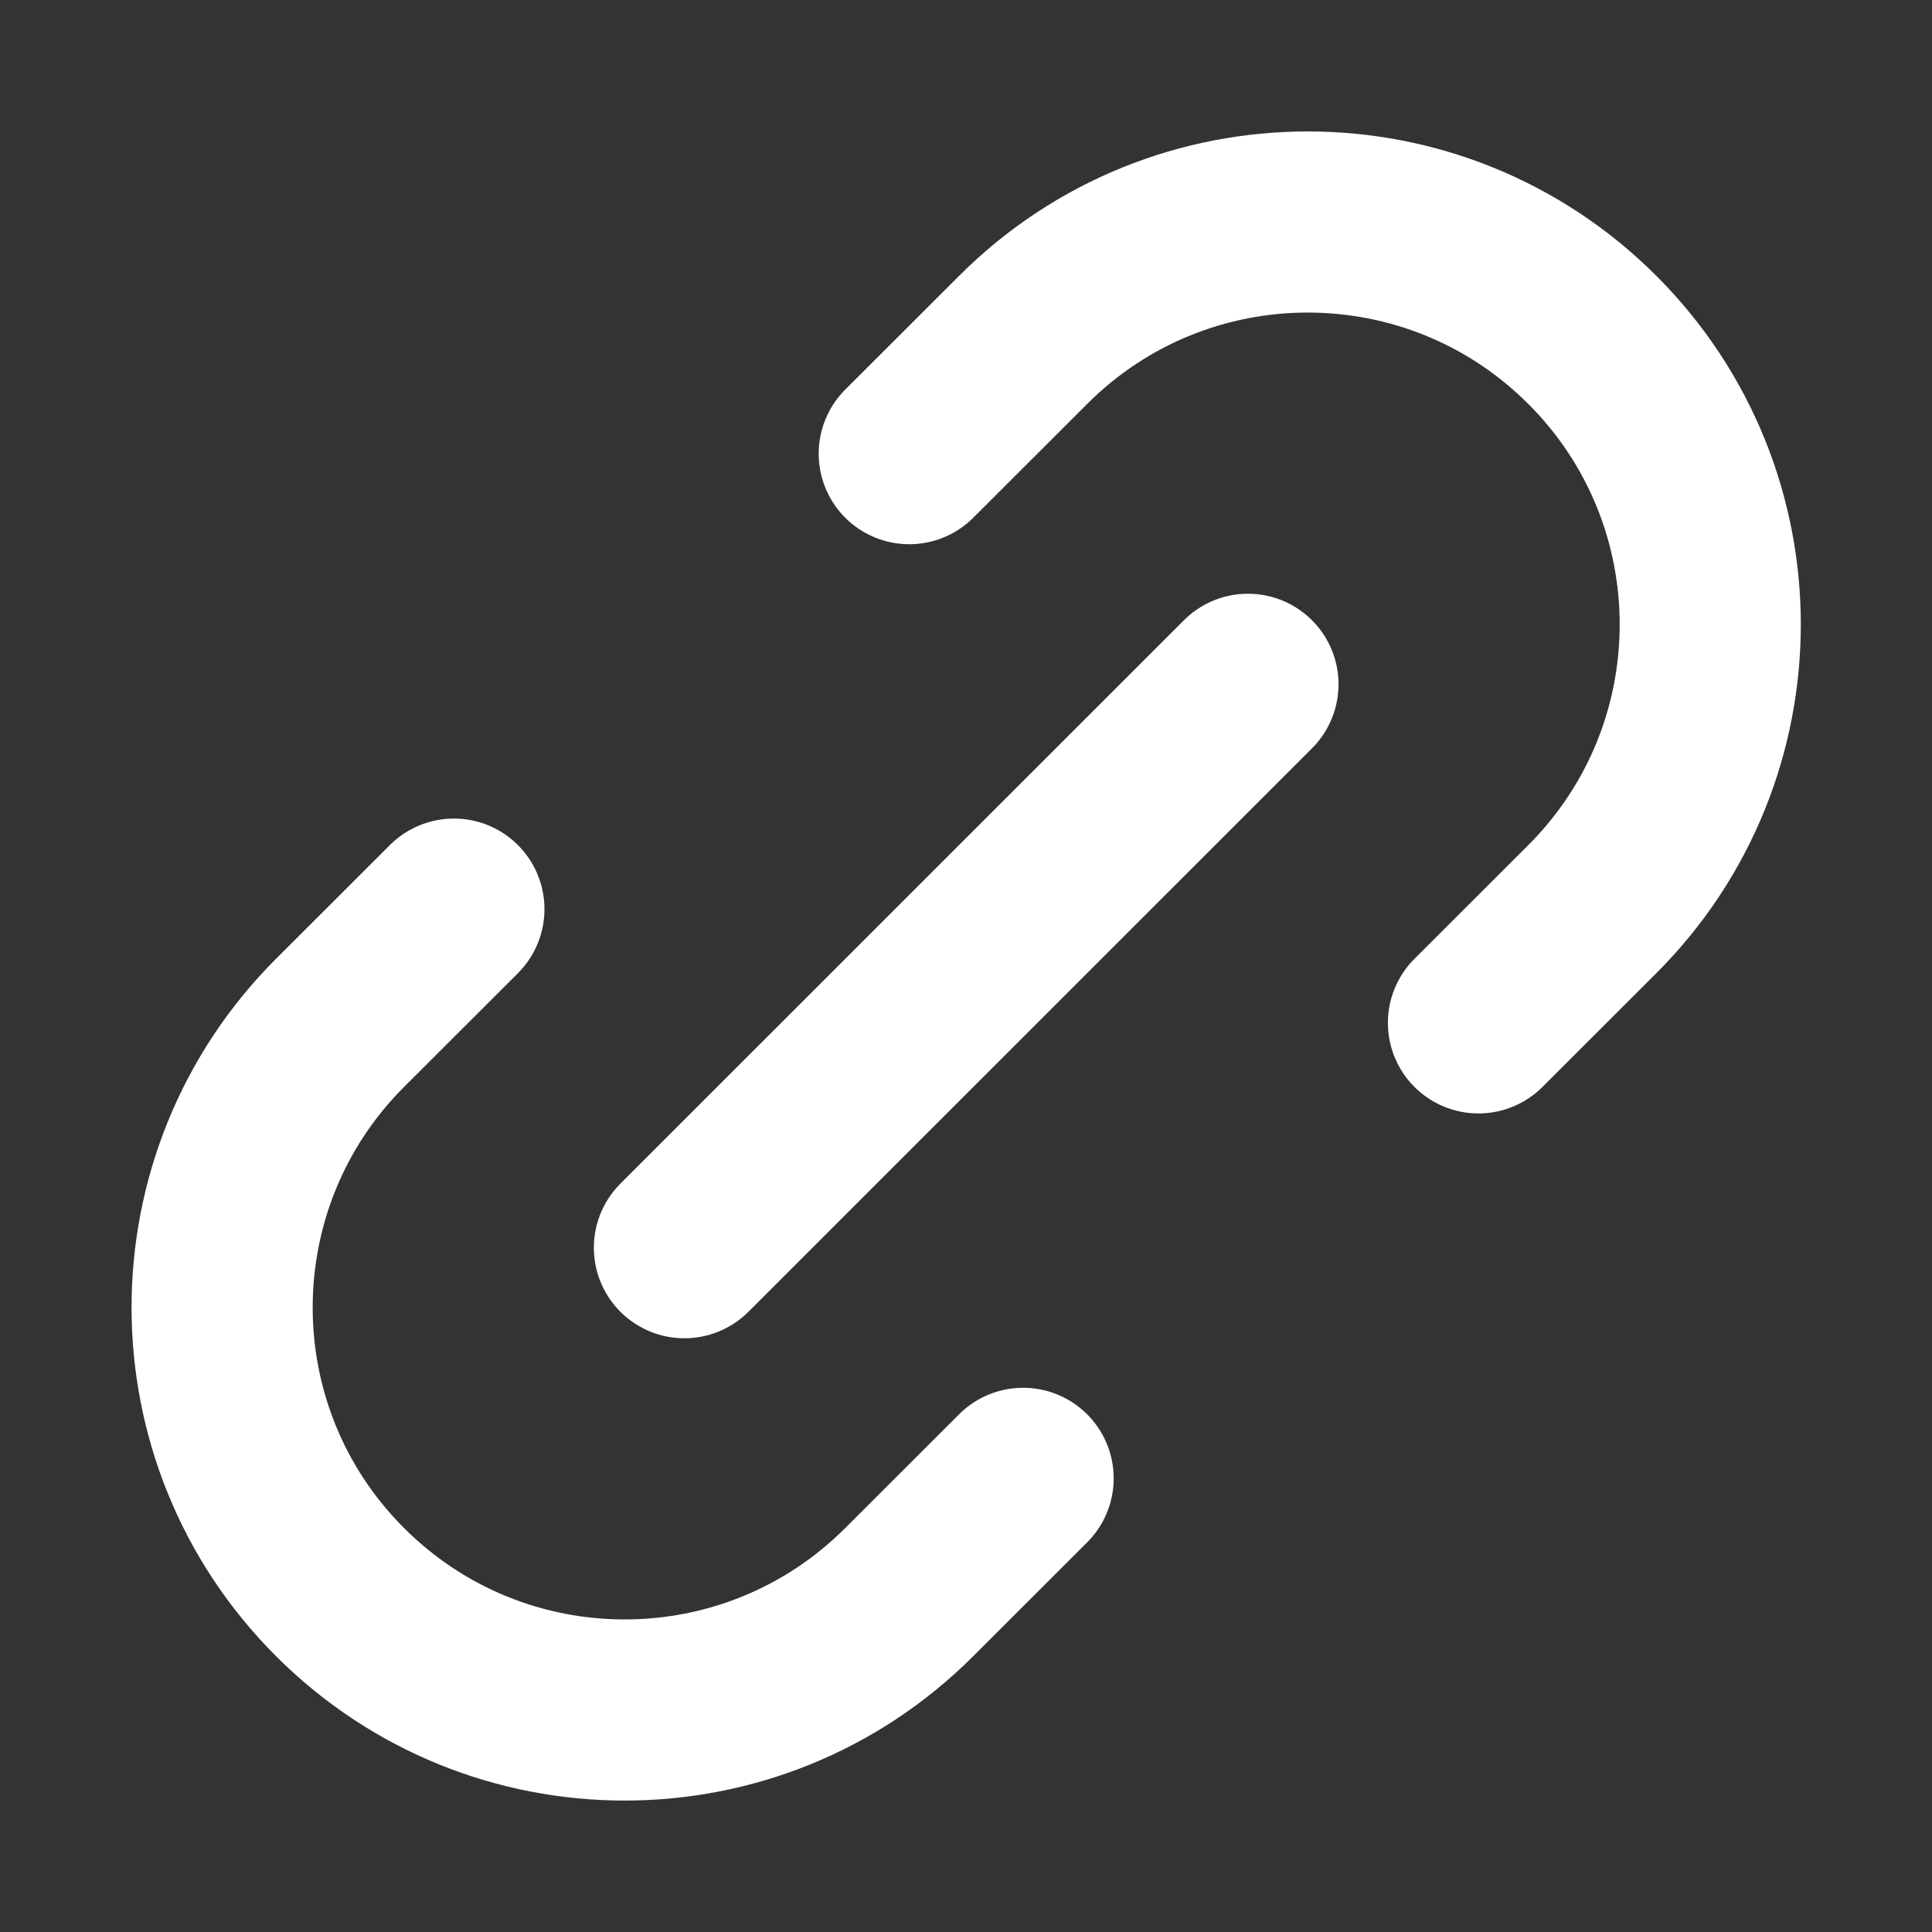
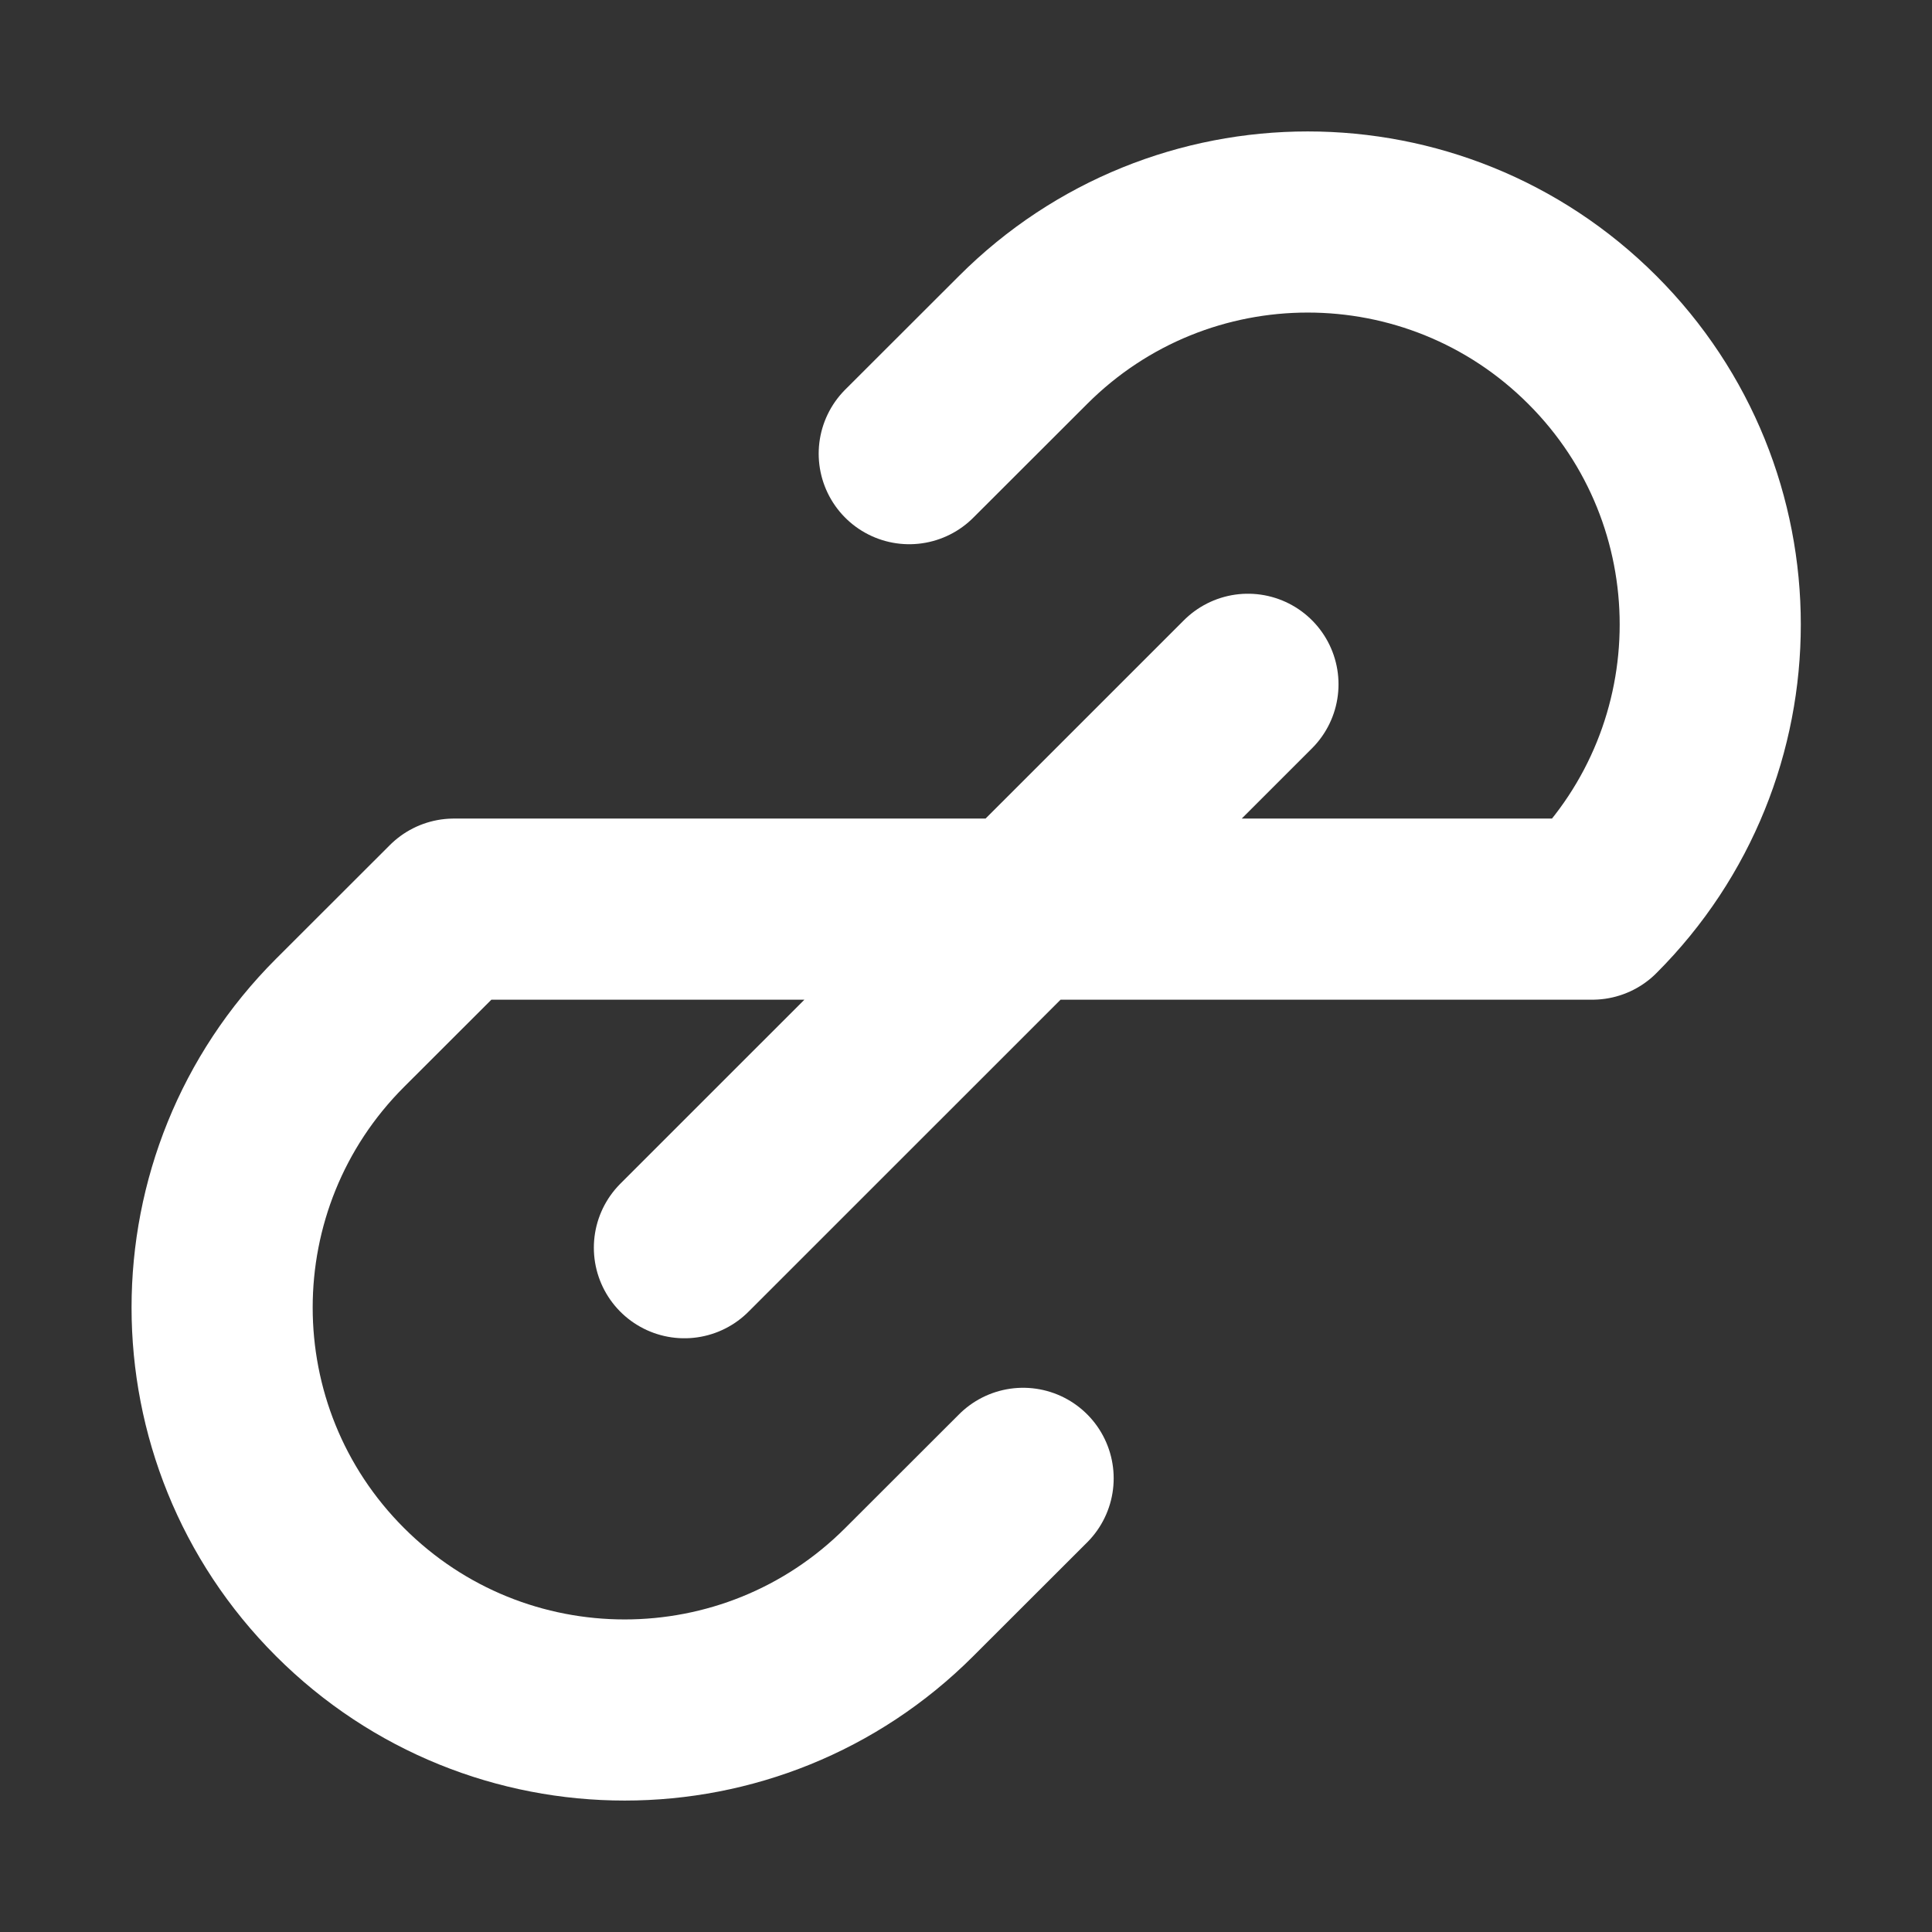
<svg xmlns="http://www.w3.org/2000/svg" width="16" height="16" viewBox="0 0 16 16" fill="none">
  <rect x="0" y="0" width="16" height="16" fill="#333333" stroke="none" />
-   <path d="M8.473 12.243L7.53 13.185C6.228 14.487 4.118 14.487 2.816 13.185C1.514 11.884 1.514 9.773 2.816 8.471L3.759 7.529M12.244 8.471L13.187 7.529C14.489 6.227 14.489 4.116 13.187 2.815C11.885 1.513 9.775 1.513 8.473 2.815L7.53 3.757M5.668 10.333L10.335 5.667" stroke="white" stroke-width="1.5" stroke-linecap="round" stroke-linejoin="round" />
+   <path d="M8.473 12.243L7.53 13.185C6.228 14.487 4.118 14.487 2.816 13.185C1.514 11.884 1.514 9.773 2.816 8.471L3.759 7.529L13.187 7.529C14.489 6.227 14.489 4.116 13.187 2.815C11.885 1.513 9.775 1.513 8.473 2.815L7.53 3.757M5.668 10.333L10.335 5.667" stroke="white" stroke-width="1.5" stroke-linecap="round" stroke-linejoin="round" />
</svg>